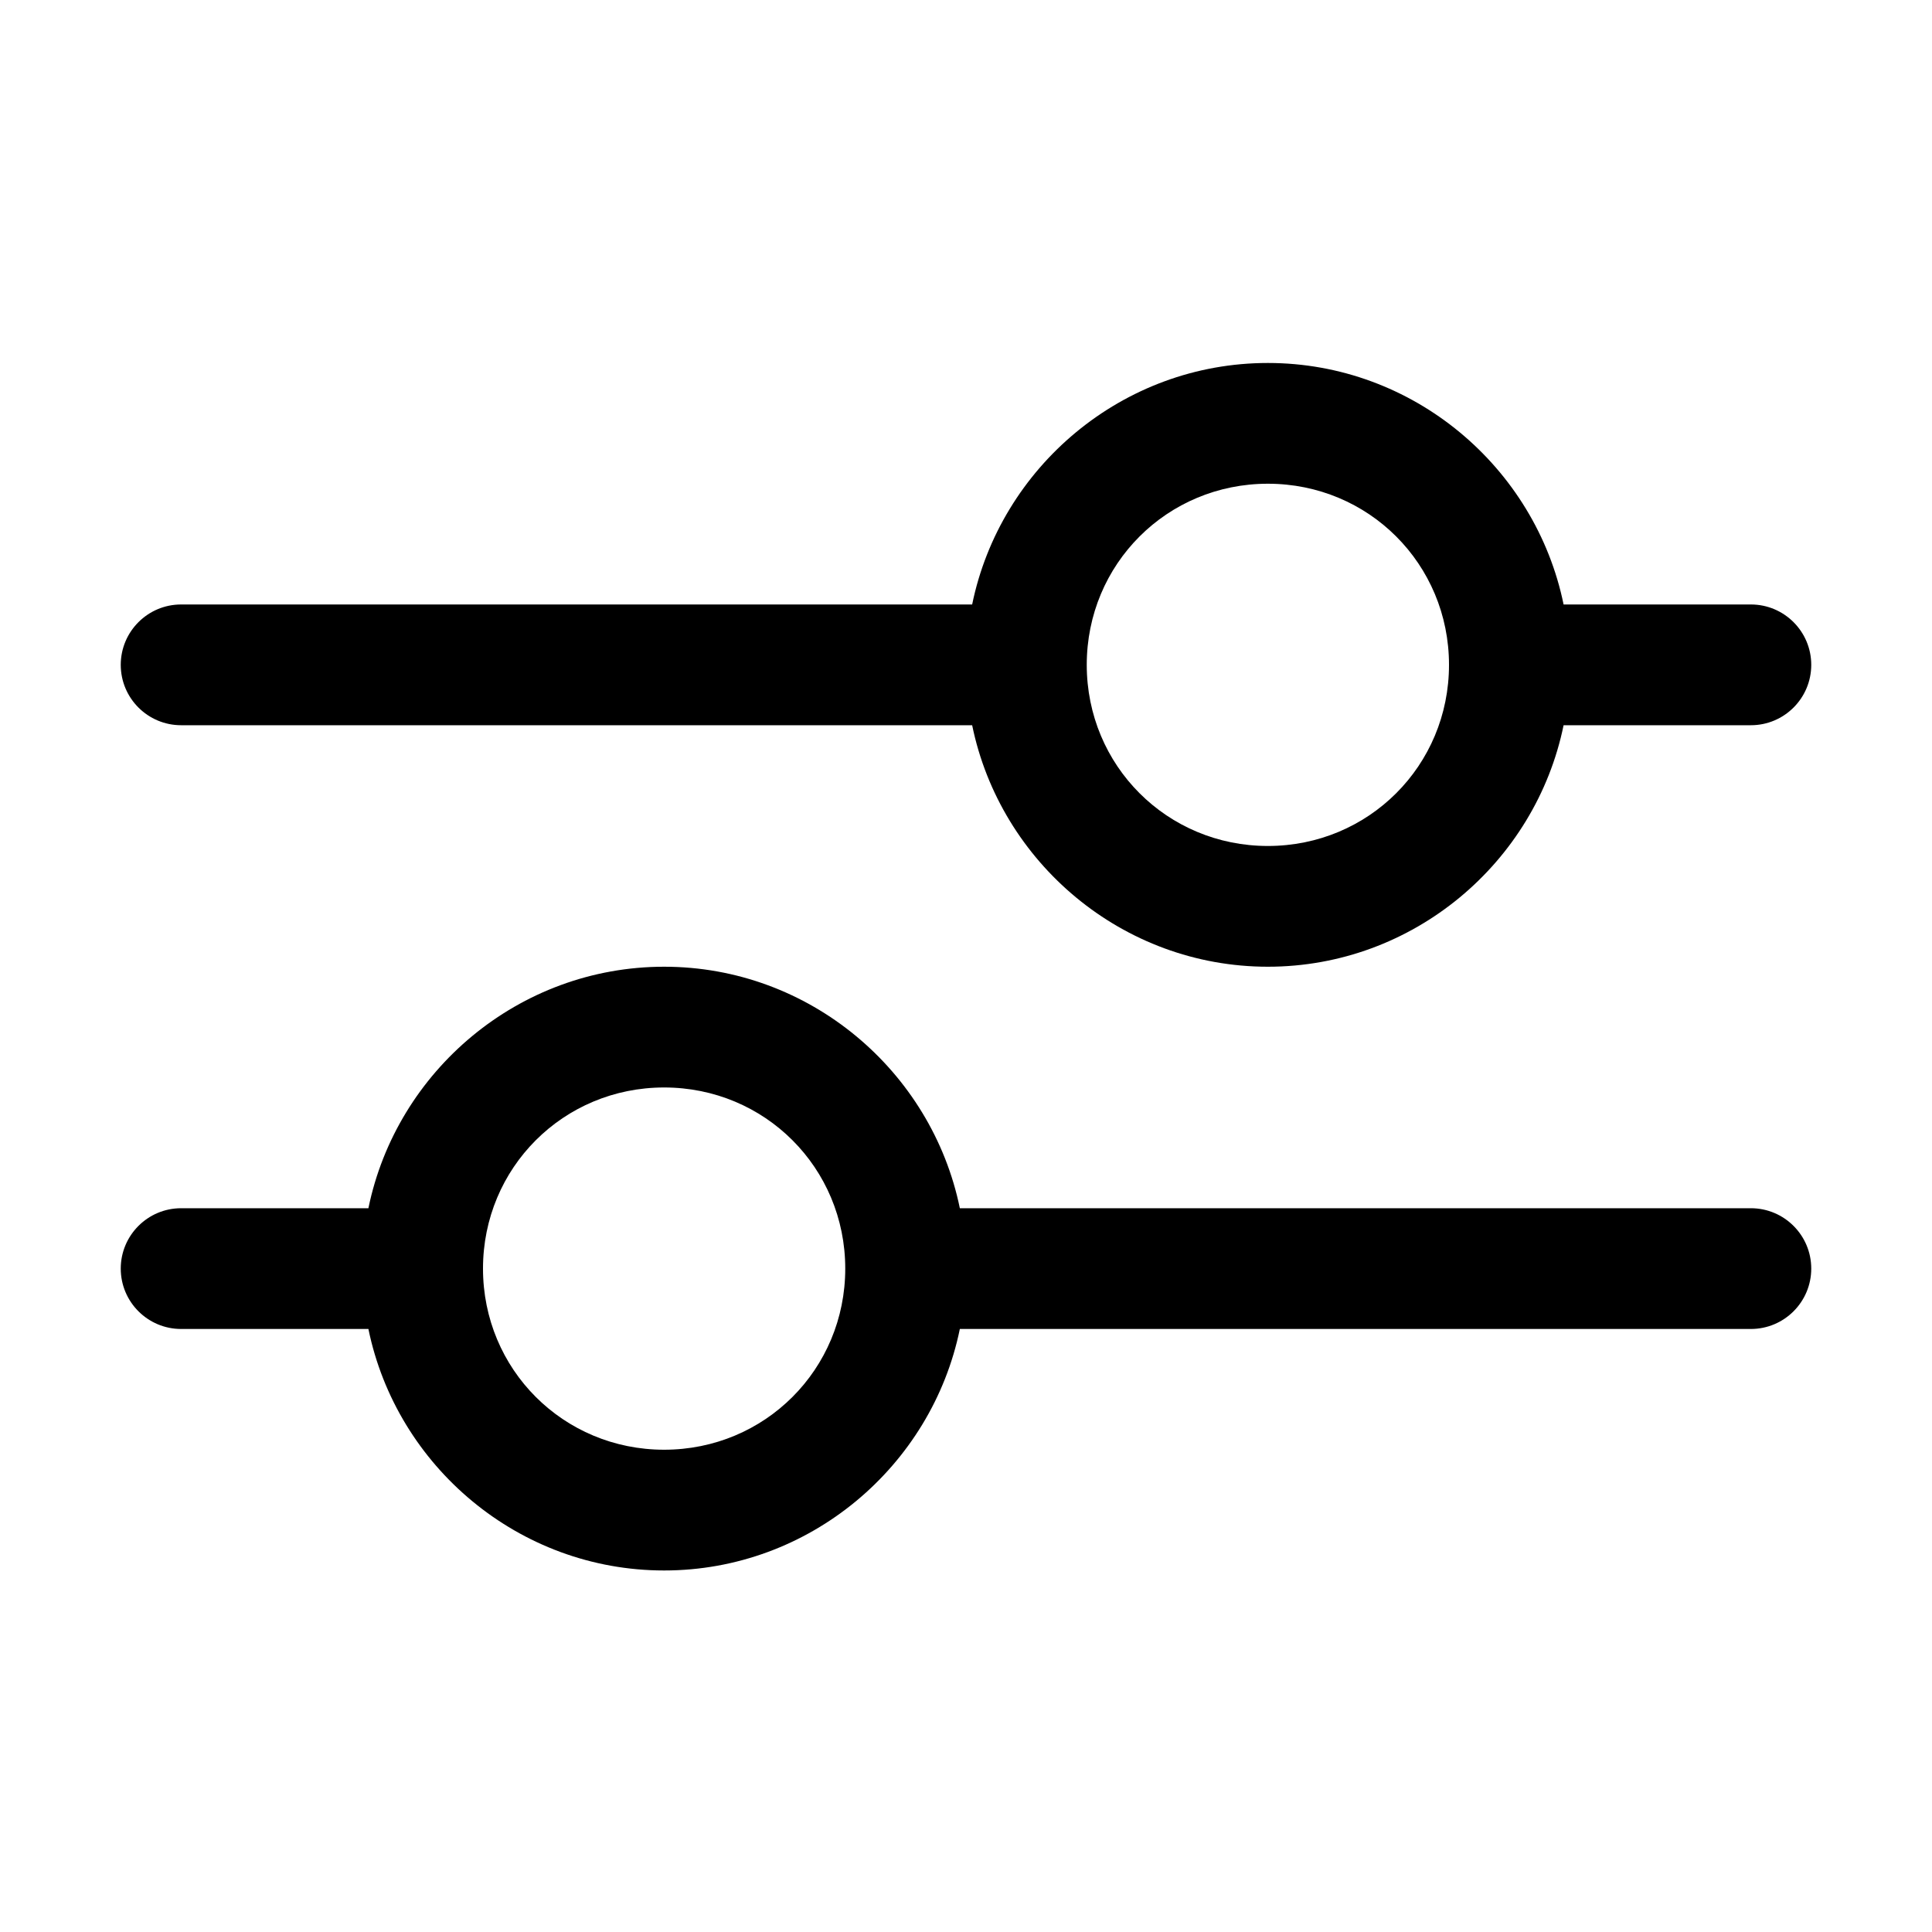
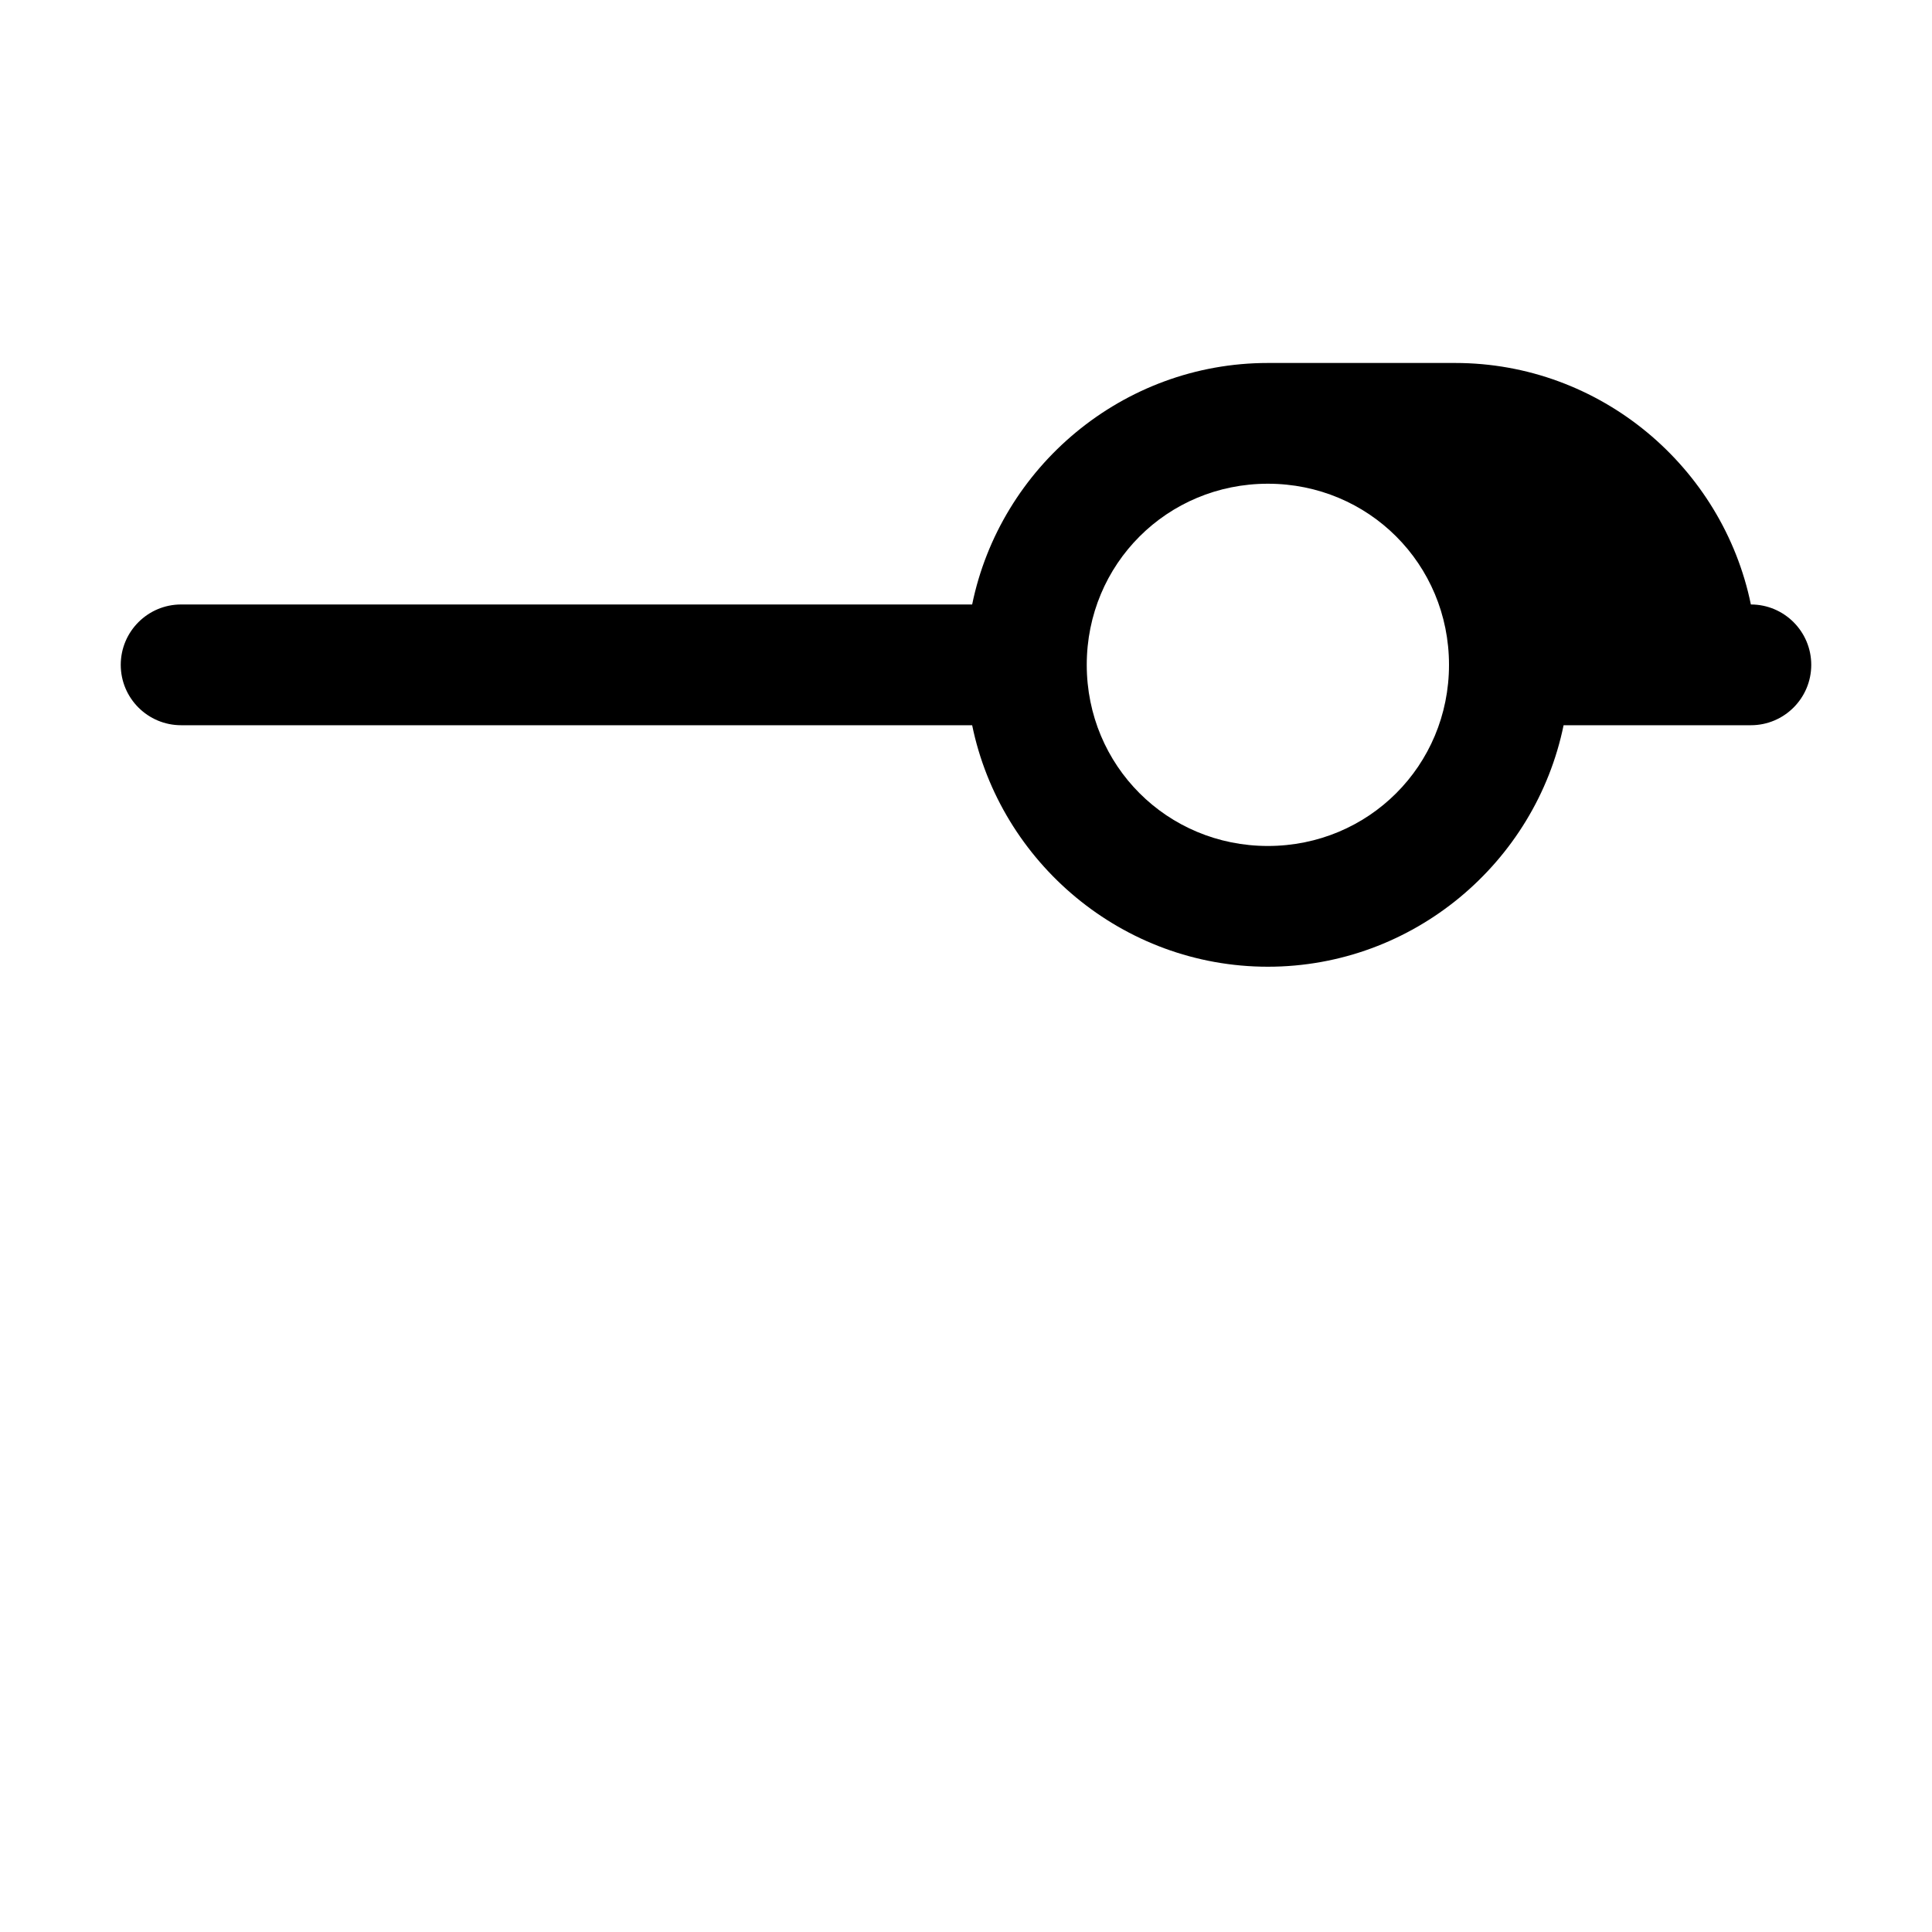
<svg xmlns="http://www.w3.org/2000/svg" id="svg5" height="512" viewBox="0 0 32 32" width="512">
  <g id="layer1" fill-rule="evenodd" stroke-linecap="round" stroke-linejoin="round" stroke-miterlimit="4.1" transform="translate(-300 -100)">
-     <path id="path6012" d="m321 106.012c-2.407 0-4.432 1.725-4.898 4h-13.102c-.552 0-1 .448-1 1s.448 1 1 1h13.102c.467 2.275 2.491 4 4.898 4s4.432-1.725 4.898-4h3.102c.552 0 1-.448 1-1s-.448-1-1-1h-3.102c-.467-2.275-2.491-4-4.898-4zm0 2c1.669 0 3 1.331 3 3s-1.331 3-3 3-3-1.331-3-3 1.331-3 3-3z" />
-     <path id="path6014" d="m311 116.012c-2.407 0-4.432 1.725-4.898 4h-3.102c-.552 0-1 .448-1 1s.448 1 1 1h3.102c.467 2.275 2.491 4 4.898 4s4.432-1.725 4.898-4h13.102c.552 0 1-.448 1-1s-.448-1-1-1h-13.102c-.467-2.275-2.491-4-4.898-4zm0 2c1.669 0 3 1.331 3 3s-1.331 3-3 3-3-1.331-3-3 1.331-3 3-3z" />
+     <path id="path6012" d="m321 106.012c-2.407 0-4.432 1.725-4.898 4h-13.102c-.552 0-1 .448-1 1s.448 1 1 1h13.102c.467 2.275 2.491 4 4.898 4s4.432-1.725 4.898-4h3.102c.552 0 1-.448 1-1s-.448-1-1-1c-.467-2.275-2.491-4-4.898-4zm0 2c1.669 0 3 1.331 3 3s-1.331 3-3 3-3-1.331-3-3 1.331-3 3-3z" />
  </g>
</svg>